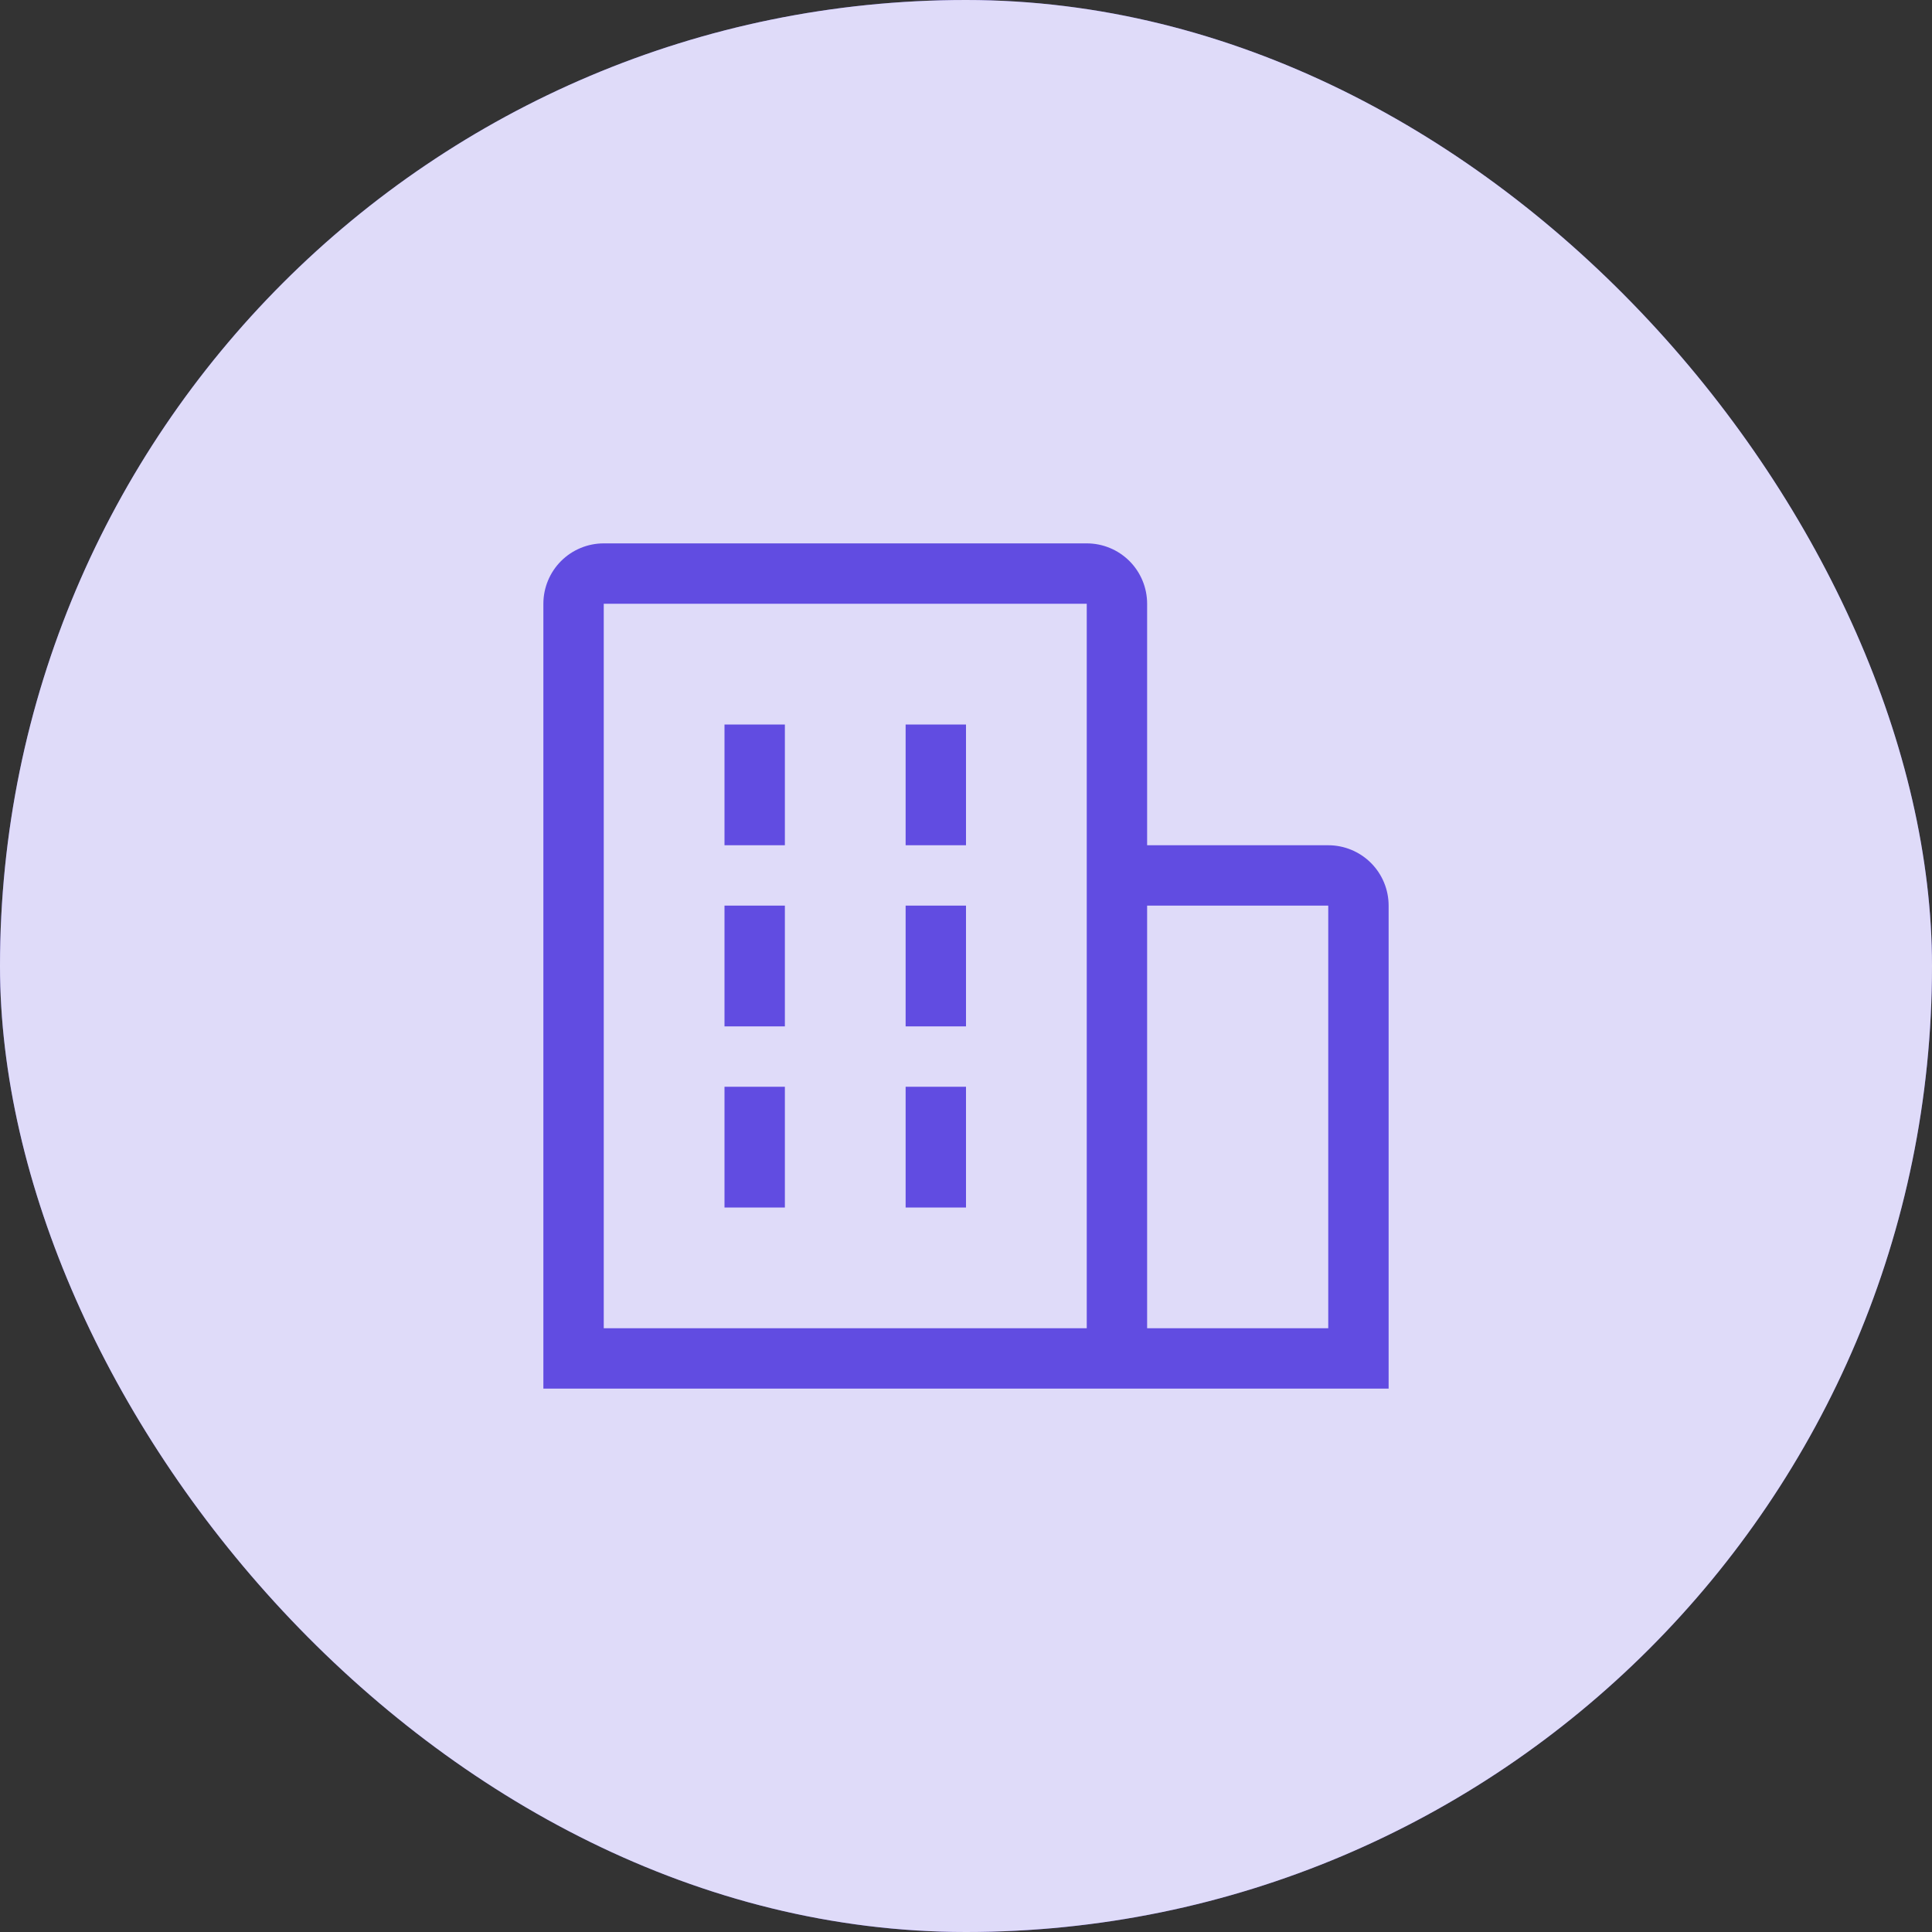
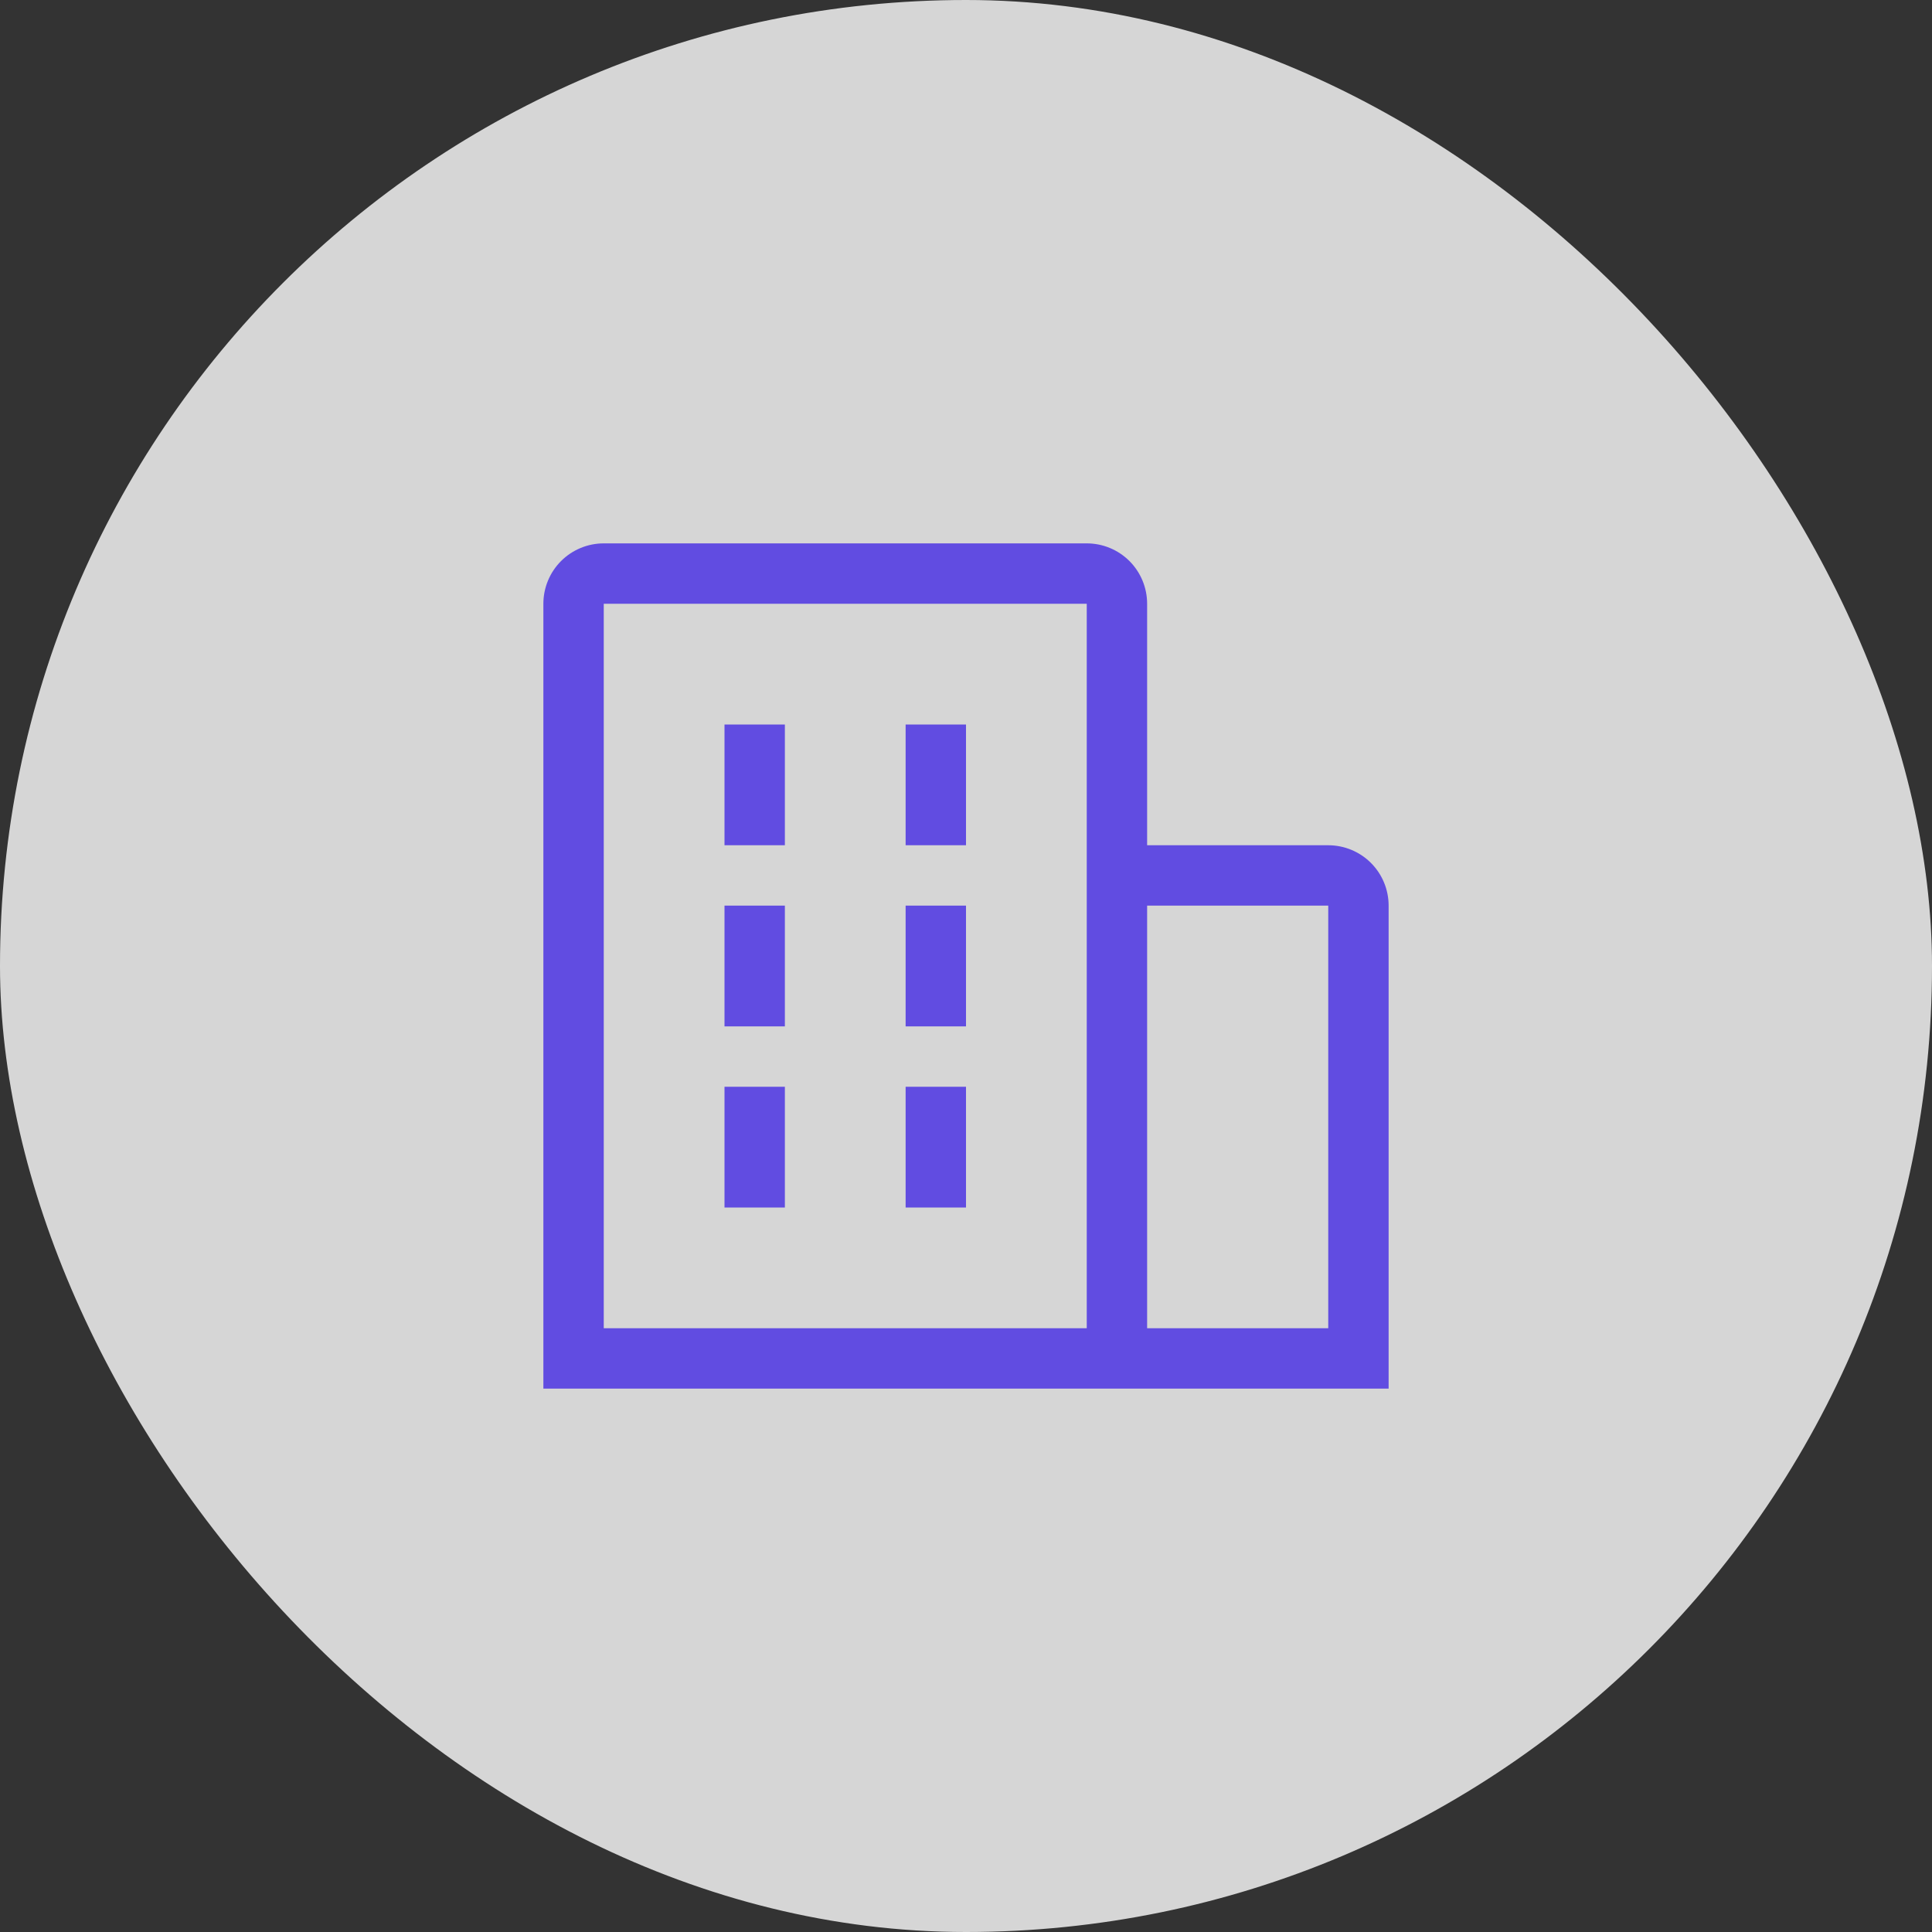
<svg xmlns="http://www.w3.org/2000/svg" width="80" height="80" viewBox="0 0 80 80" fill="none">
  <rect x="0" y="0" width="80" height="80" fill="#333333" stroke="none" />
-   <rect width="80" height="80" rx="40" fill="#614CE1" />
  <rect width="80" height="80" rx="40" fill="white" fill-opacity="0.8" />
  <path fill-rule="evenodd" clip-rule="evenodd" d="M56.768 35.732C57.237 36.201 57.5 36.837 57.5 37.5V57.5H22.5V25C22.5 24.337 22.763 23.701 23.232 23.232C23.701 22.763 24.337 22.5 25 22.5H45C45.663 22.5 46.299 22.763 46.768 23.232C47.237 23.701 47.5 24.337 47.5 25V35H55C55.663 35 56.299 35.263 56.768 35.732ZM45 25H25V55H45V25ZM47.5 37.5V55H55V37.5H47.5ZM32.5 30H30V35H32.5V30ZM32.5 37.5H30V42.5H32.5V37.5ZM37.5 30H40V35H37.5V30ZM40 37.5H37.5V42.5H40V37.5ZM30 45H32.5V50H30V45ZM40 45H37.5V50H40V45Z" fill="#614CE1" />
</svg>